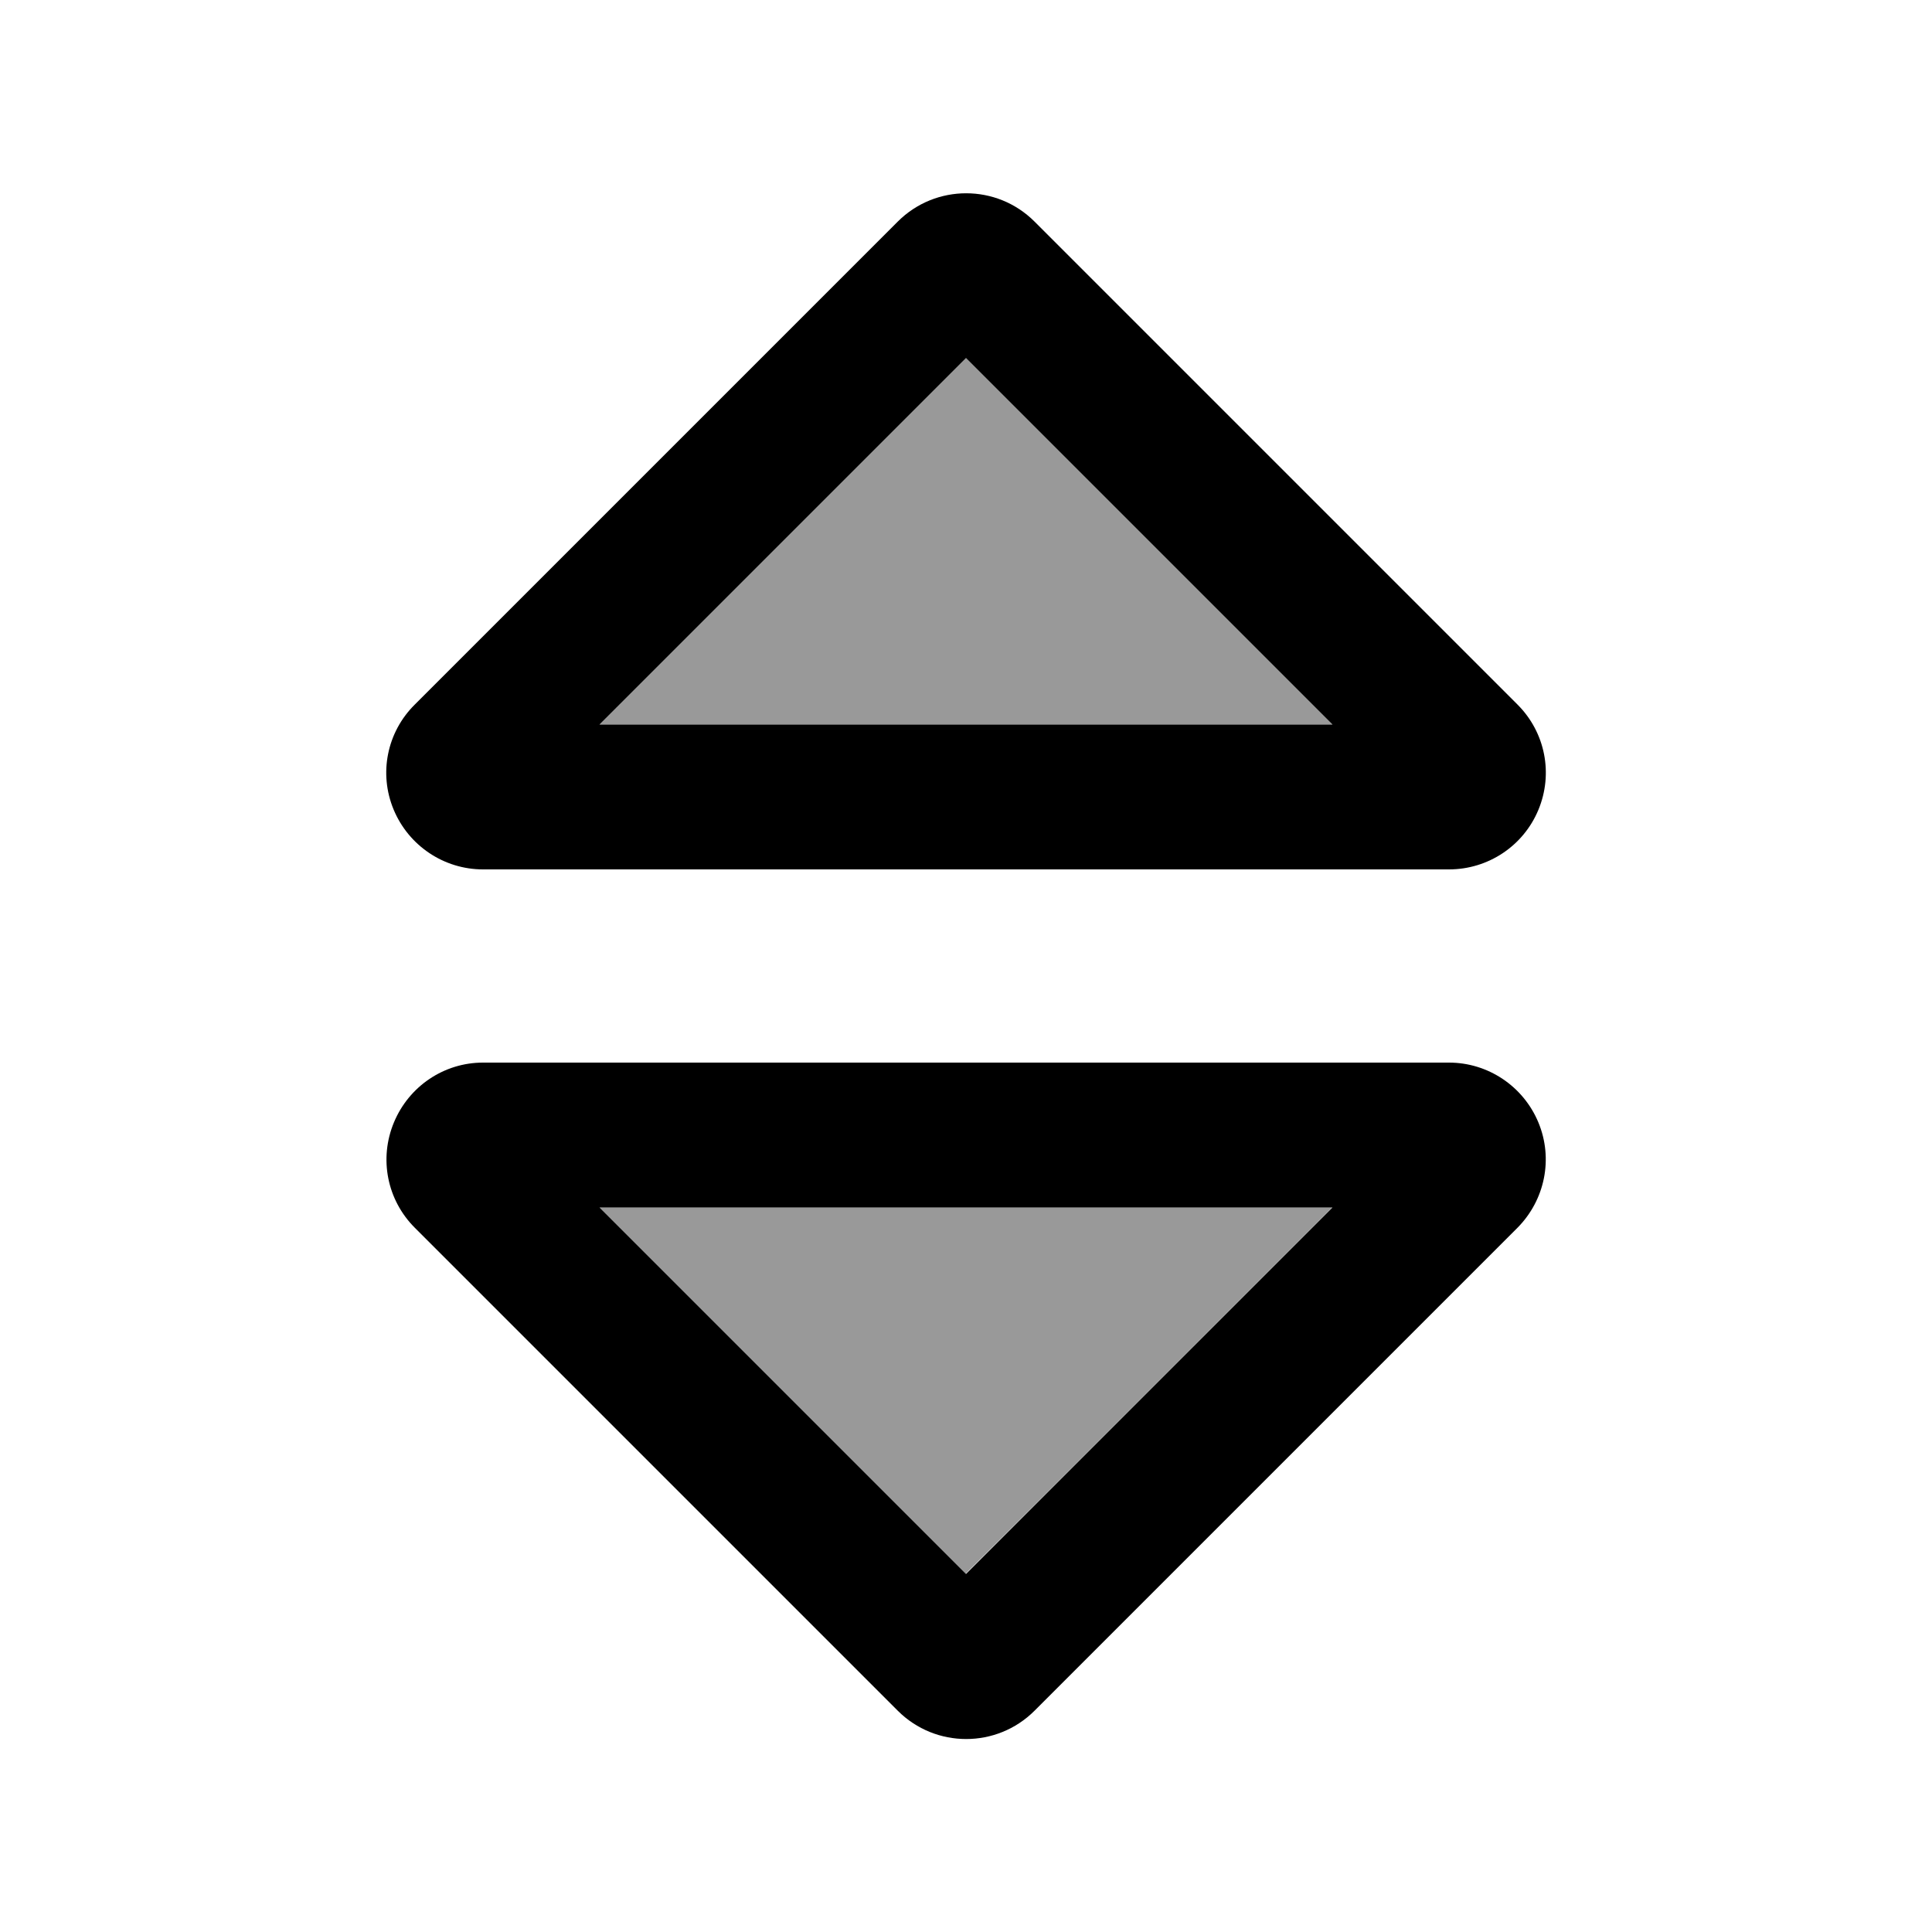
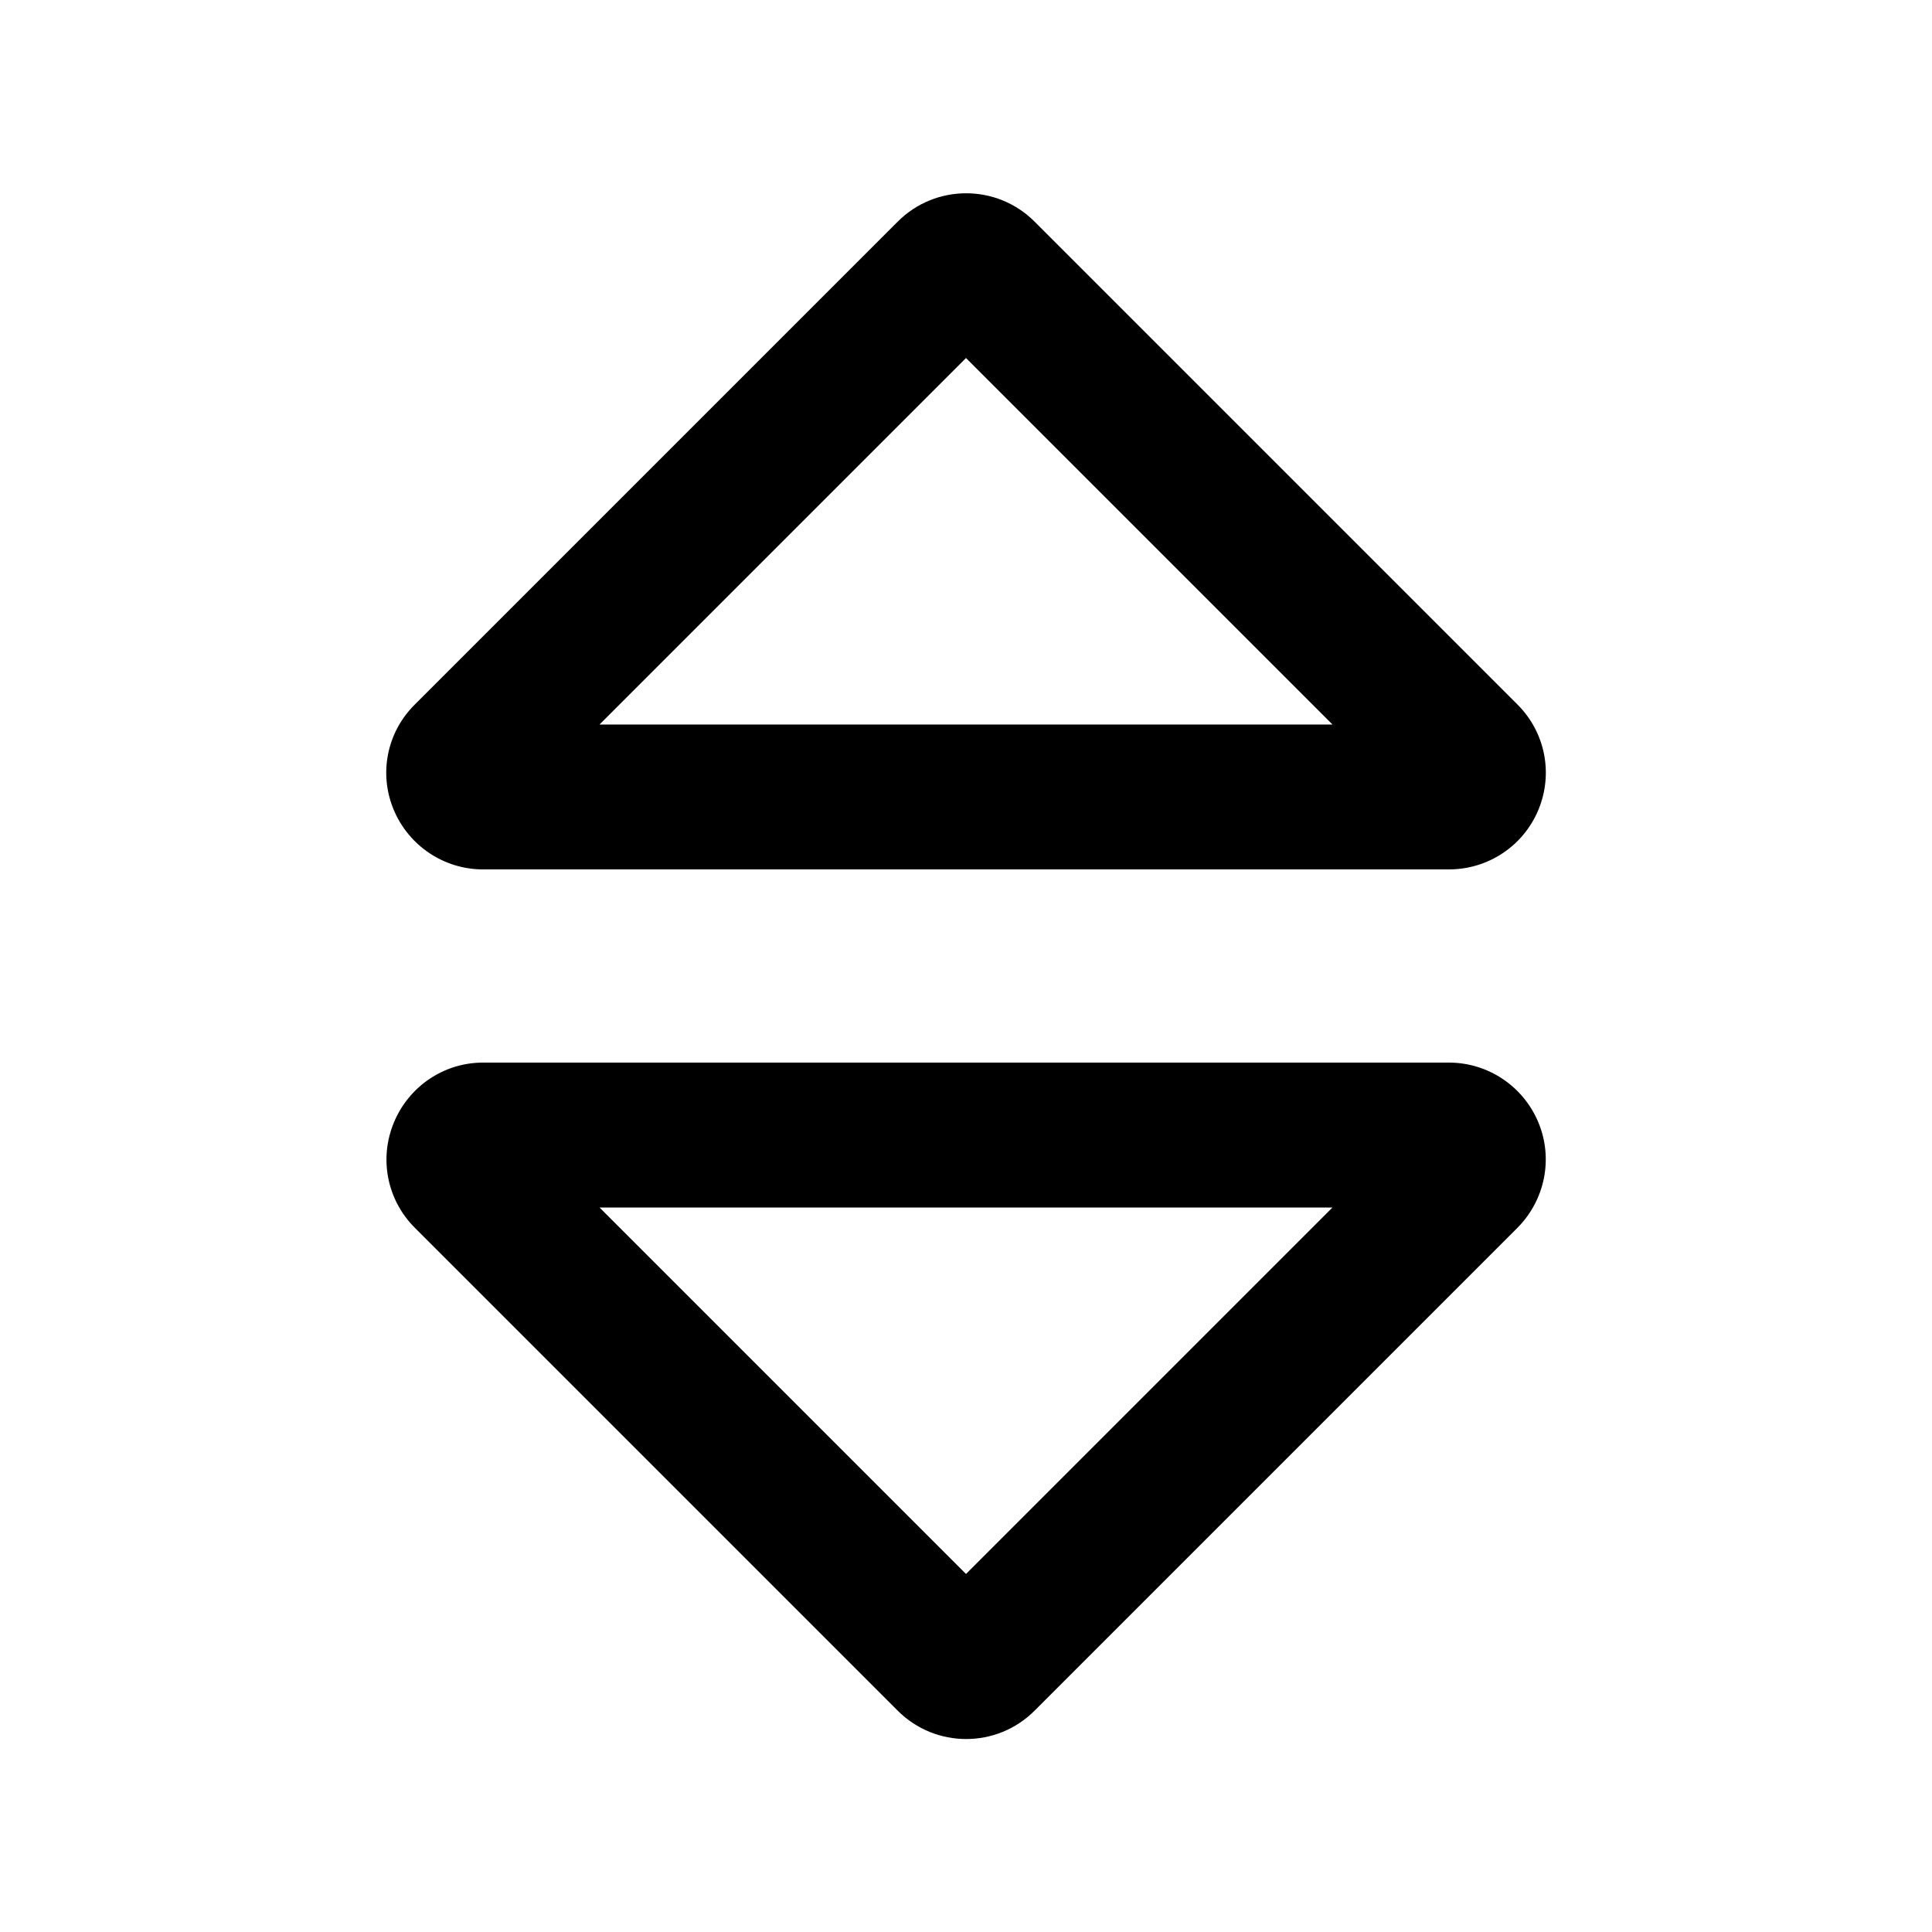
<svg xmlns="http://www.w3.org/2000/svg" viewBox="0 0 640 640">
-   <path opacity=".4" fill="currentColor" d="M198.6 240L441.4 240L320 118.6C279.5 159.1 239.1 199.5 198.6 240zM198.6 400L319.9 521.3C360.5 480.9 400.9 440.4 441.3 400L198.6 400z" />
  <path fill="currentColor" d="M320 118.6L198.6 240L441.4 240L320 118.6zM160 288C147.1 288 135.4 280.2 130.4 268.2C125.4 256.2 128.2 242.5 137.4 233.4L297.4 73.4C309.9 60.9 330.2 60.9 342.7 73.4L502.7 233.4C511.9 242.6 514.6 256.3 509.6 268.3C504.6 280.3 492.9 288 480 288L160 288zM320 521.4L441.4 400L198.6 400L320 521.4zM160 352L480 352C492.9 352 504.6 359.8 509.6 371.8C514.6 383.8 511.8 397.5 502.7 406.7L342.7 566.7C330.2 579.2 309.9 579.2 297.4 566.7L137.4 406.7C128.2 397.5 125.5 383.8 130.5 371.8C135.5 359.8 147.1 352 160 352z" />
</svg>